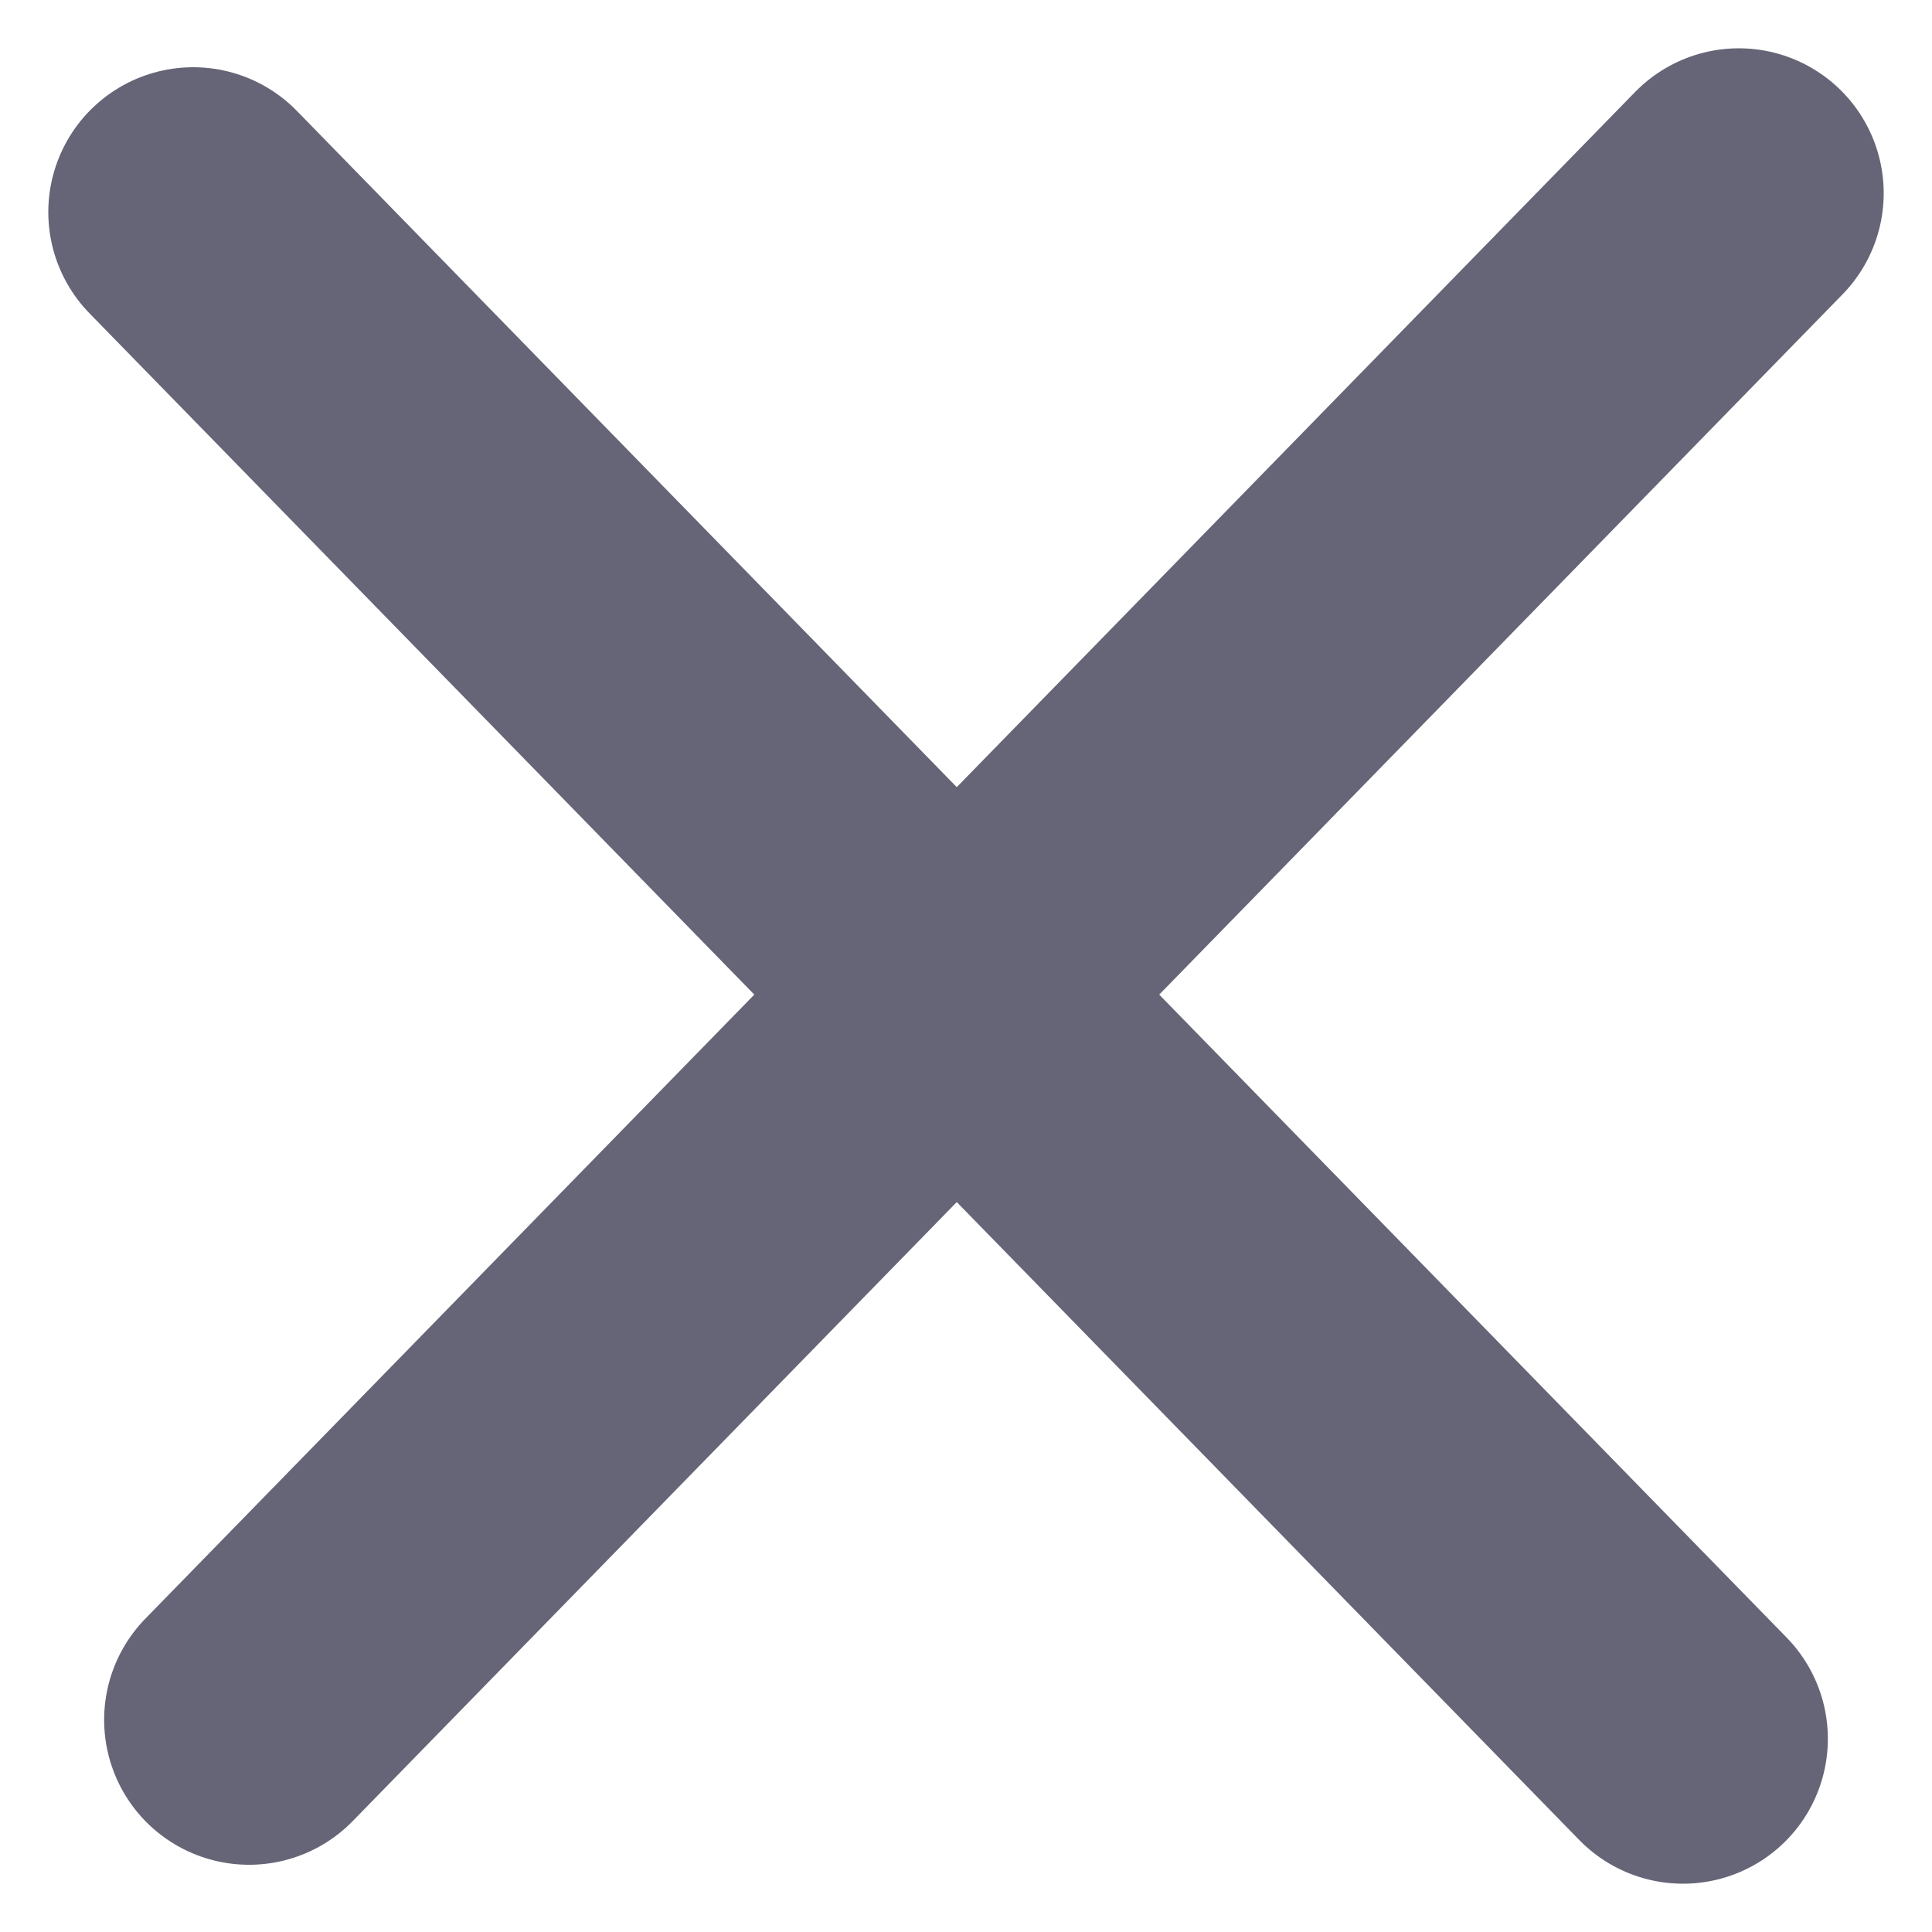
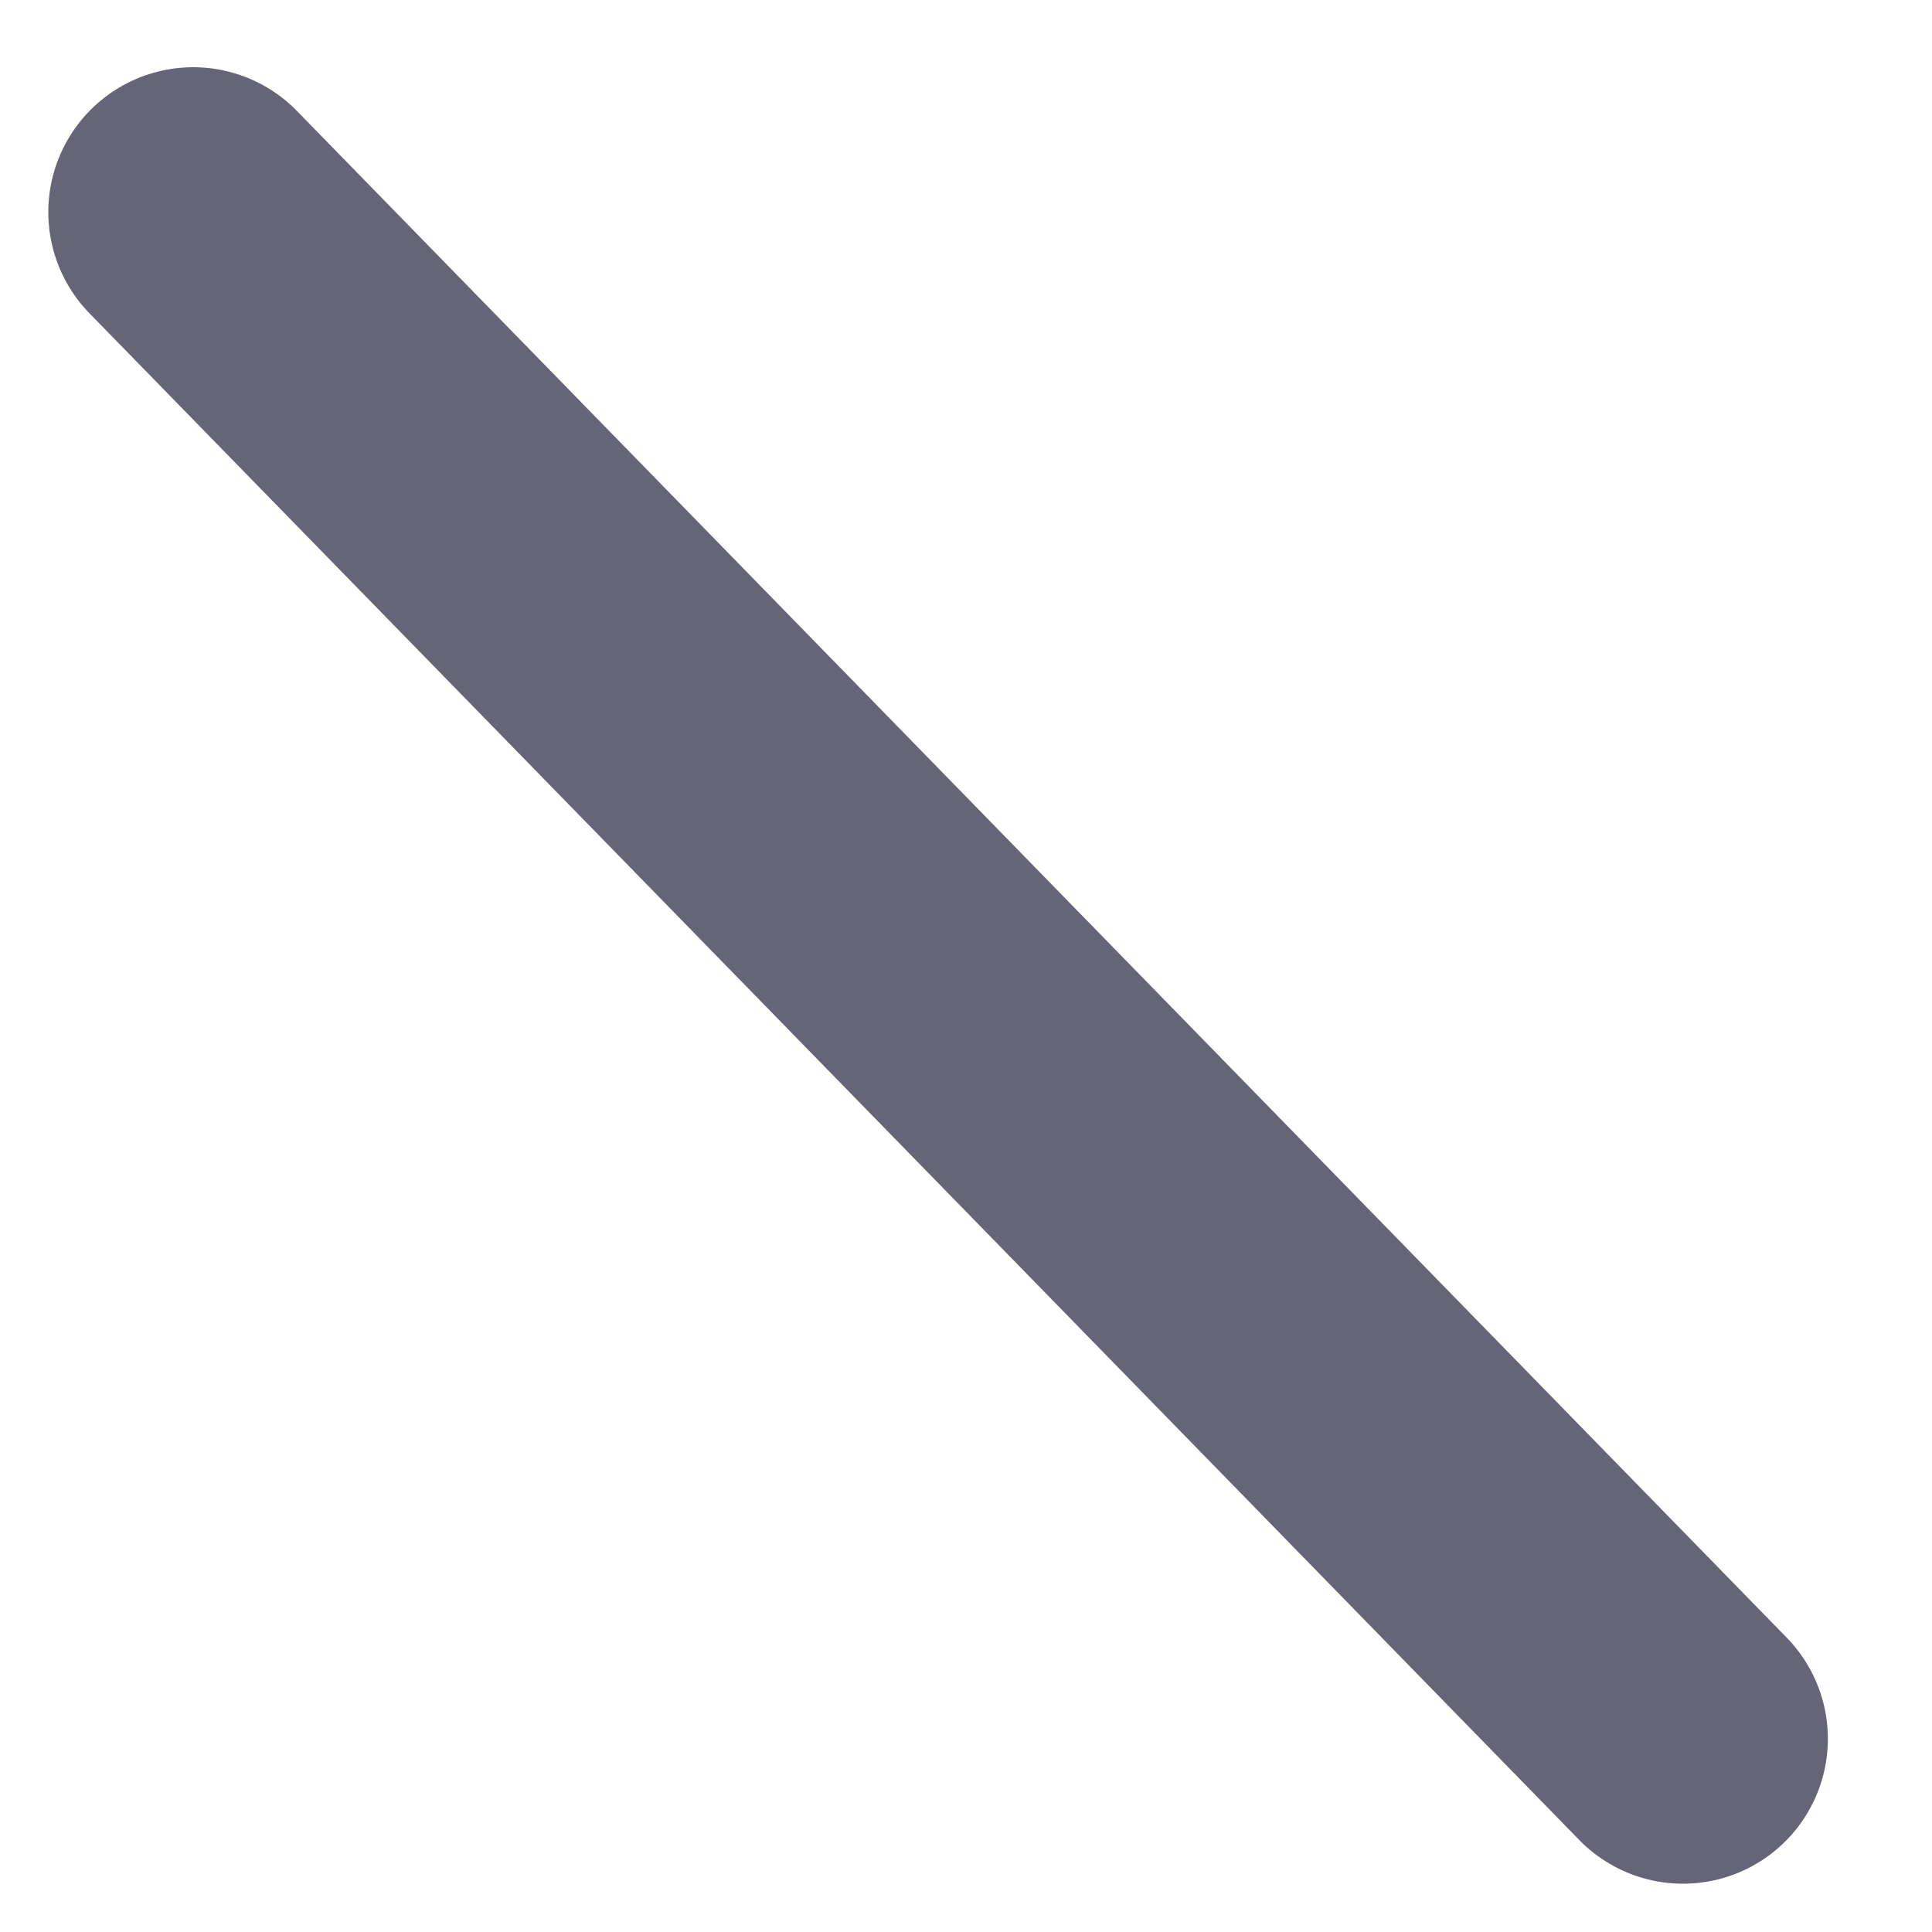
<svg xmlns="http://www.w3.org/2000/svg" width="10" height="10" viewBox="0 0 10 10" fill="none">
  <path d="M1 1.098L8.711 9" stroke="#656577" stroke-width="1.5" stroke-linecap="round" />
-   <path d="M9 1L1.289 8.902" stroke="#656577" stroke-width="1.5" stroke-linecap="round" />
</svg>